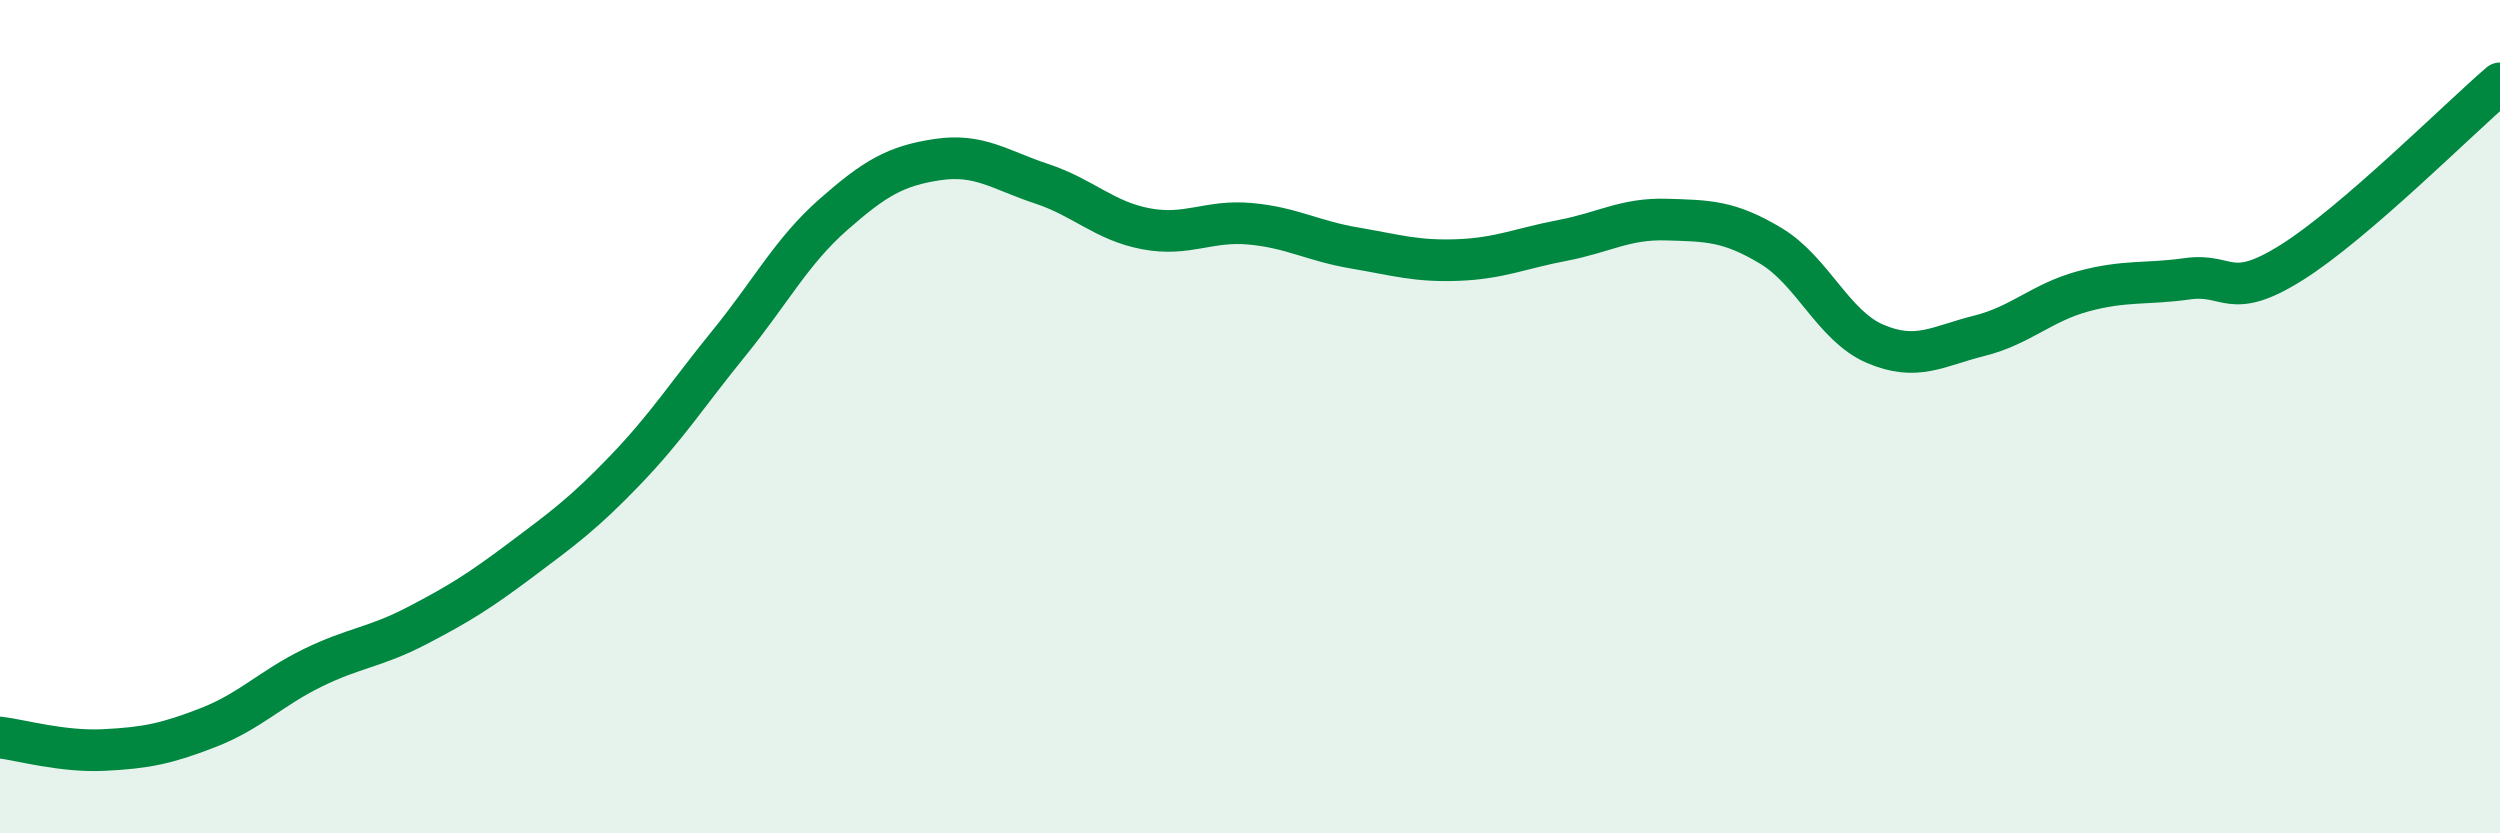
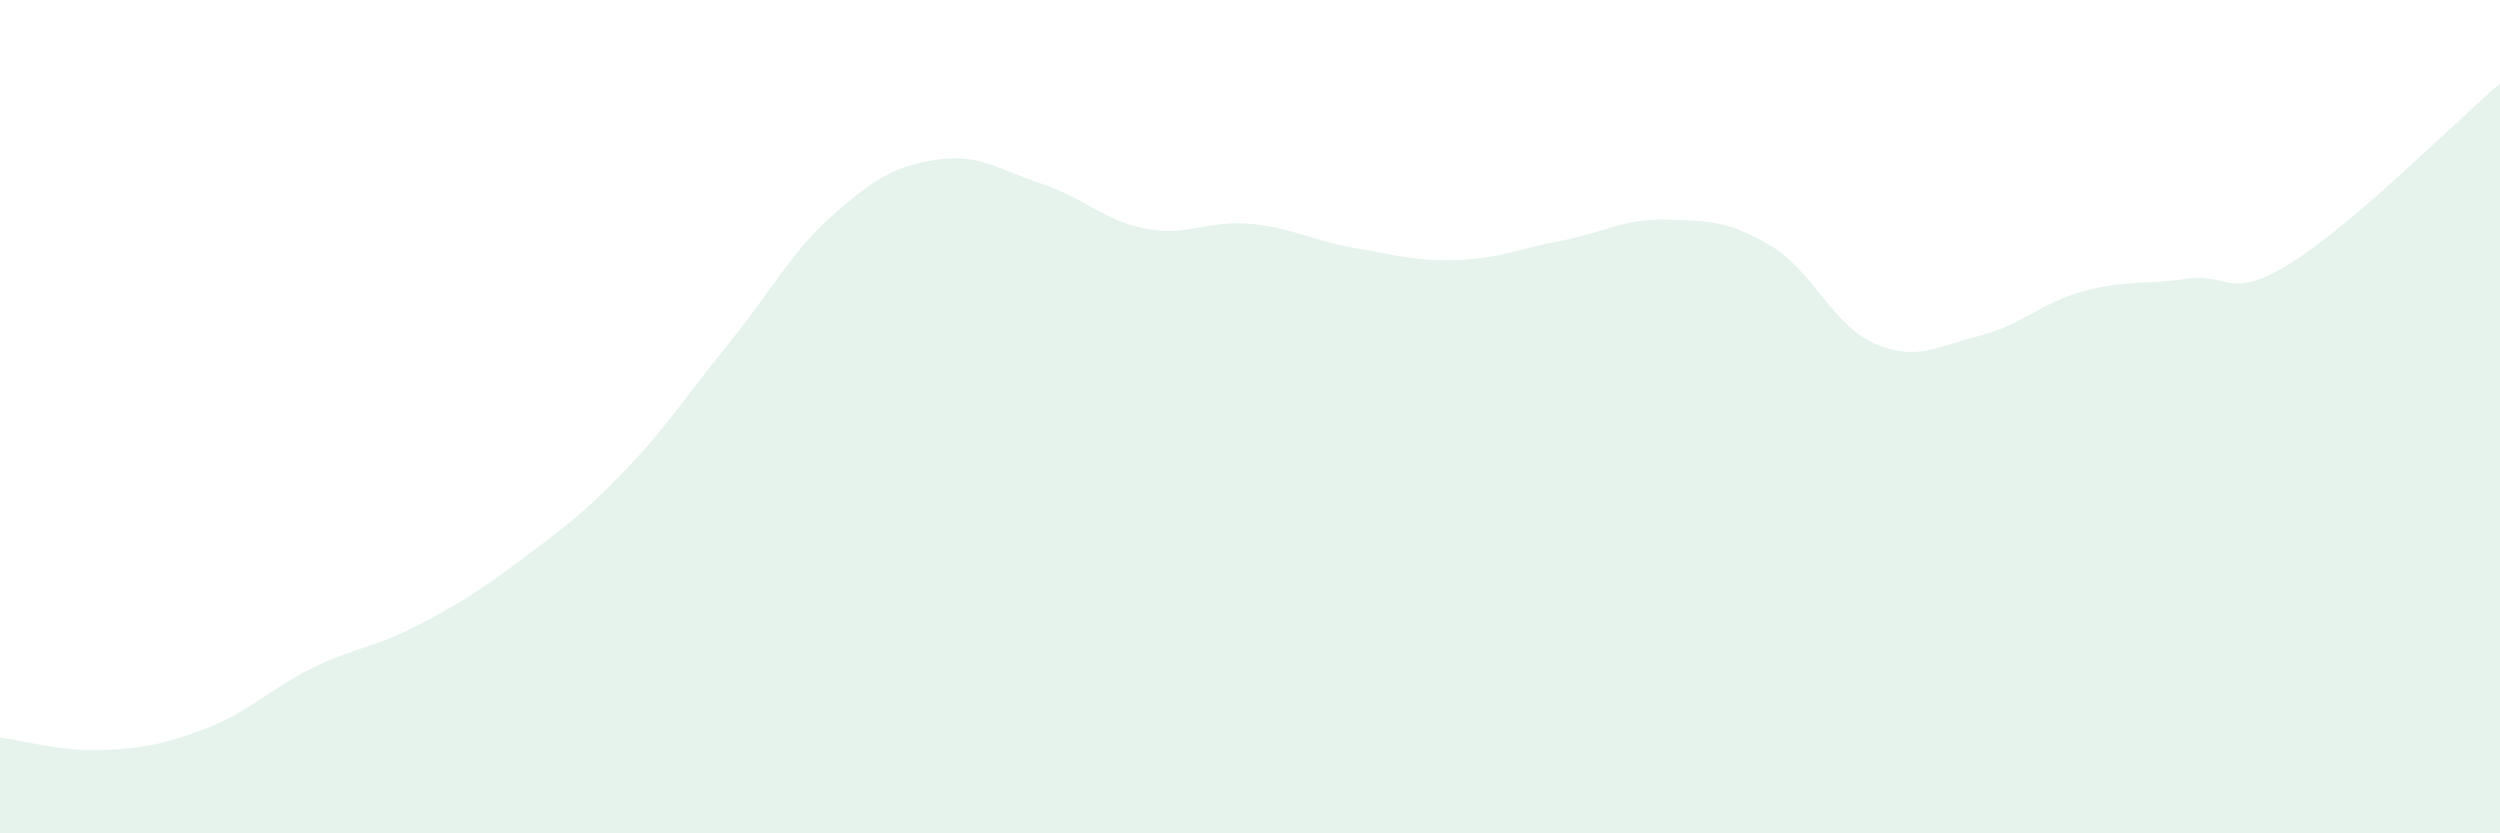
<svg xmlns="http://www.w3.org/2000/svg" width="60" height="20" viewBox="0 0 60 20">
  <path d="M 0,17.7 C 0.5,17.76 1.5,18.05 2.5,18 C 3.5,17.95 4,17.85 5,17.46 C 6,17.07 6.5,16.52 7.5,16.03 C 8.5,15.54 9,15.54 10,15.02 C 11,14.5 11.5,14.19 12.5,13.44 C 13.5,12.69 14,12.33 15,11.29 C 16,10.25 16.5,9.46 17.5,8.23 C 18.5,7 19,6.03 20,5.15 C 21,4.27 21.5,3.98 22.5,3.83 C 23.5,3.68 24,4.08 25,4.41 C 26,4.74 26.5,5.3 27.5,5.49 C 28.5,5.68 29,5.28 30,5.37 C 31,5.46 31.5,5.78 32.5,5.95 C 33.5,6.12 34,6.28 35,6.24 C 36,6.2 36.5,5.96 37.5,5.77 C 38.5,5.58 39,5.24 40,5.27 C 41,5.3 41.5,5.3 42.5,5.9 C 43.5,6.5 44,7.82 45,8.25 C 46,8.68 46.5,8.31 47.5,8.06 C 48.5,7.81 49,7.26 50,6.99 C 51,6.72 51.5,6.83 52.5,6.69 C 53.5,6.55 53.5,7.24 55,6.3 C 56.5,5.36 59,2.86 60,2L60 20L0 20Z" fill="#008740" opacity="0.1" stroke-linecap="round" stroke-linejoin="round" />
-   <path d="M 0,17.7 C 0.5,17.76 1.5,18.05 2.5,18 C 3.5,17.95 4,17.85 5,17.46 C 6,17.07 6.5,16.52 7.5,16.03 C 8.5,15.54 9,15.54 10,15.02 C 11,14.5 11.5,14.19 12.5,13.44 C 13.5,12.69 14,12.33 15,11.29 C 16,10.25 16.5,9.46 17.5,8.23 C 18.5,7 19,6.03 20,5.15 C 21,4.27 21.5,3.98 22.5,3.83 C 23.5,3.68 24,4.08 25,4.41 C 26,4.74 26.5,5.3 27.5,5.49 C 28.5,5.68 29,5.28 30,5.37 C 31,5.46 31.5,5.78 32.5,5.95 C 33.5,6.12 34,6.28 35,6.24 C 36,6.2 36.5,5.96 37.5,5.77 C 38.5,5.58 39,5.24 40,5.27 C 41,5.3 41.5,5.3 42.5,5.9 C 43.5,6.5 44,7.82 45,8.25 C 46,8.68 46.5,8.31 47.5,8.06 C 48.5,7.81 49,7.26 50,6.99 C 51,6.72 51.5,6.83 52.5,6.69 C 53.5,6.55 53.5,7.24 55,6.3 C 56.5,5.36 59,2.86 60,2" stroke="#008740" stroke-width="1" fill="none" stroke-linecap="round" stroke-linejoin="round" />
</svg>